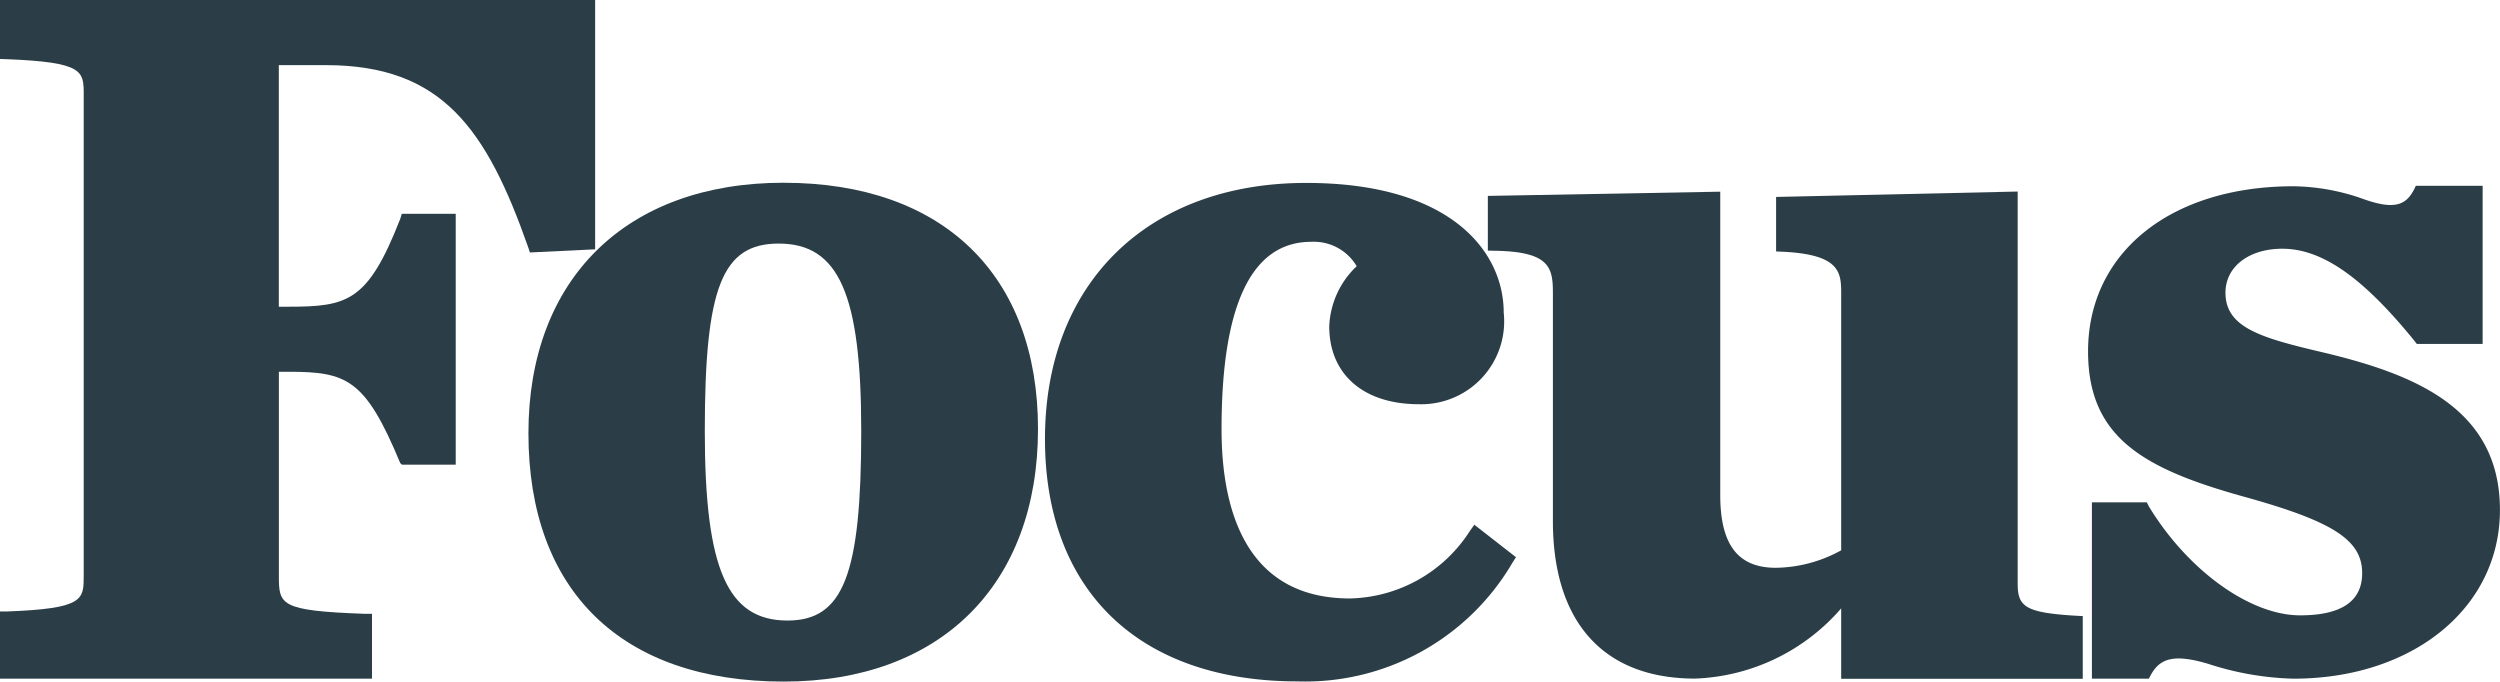
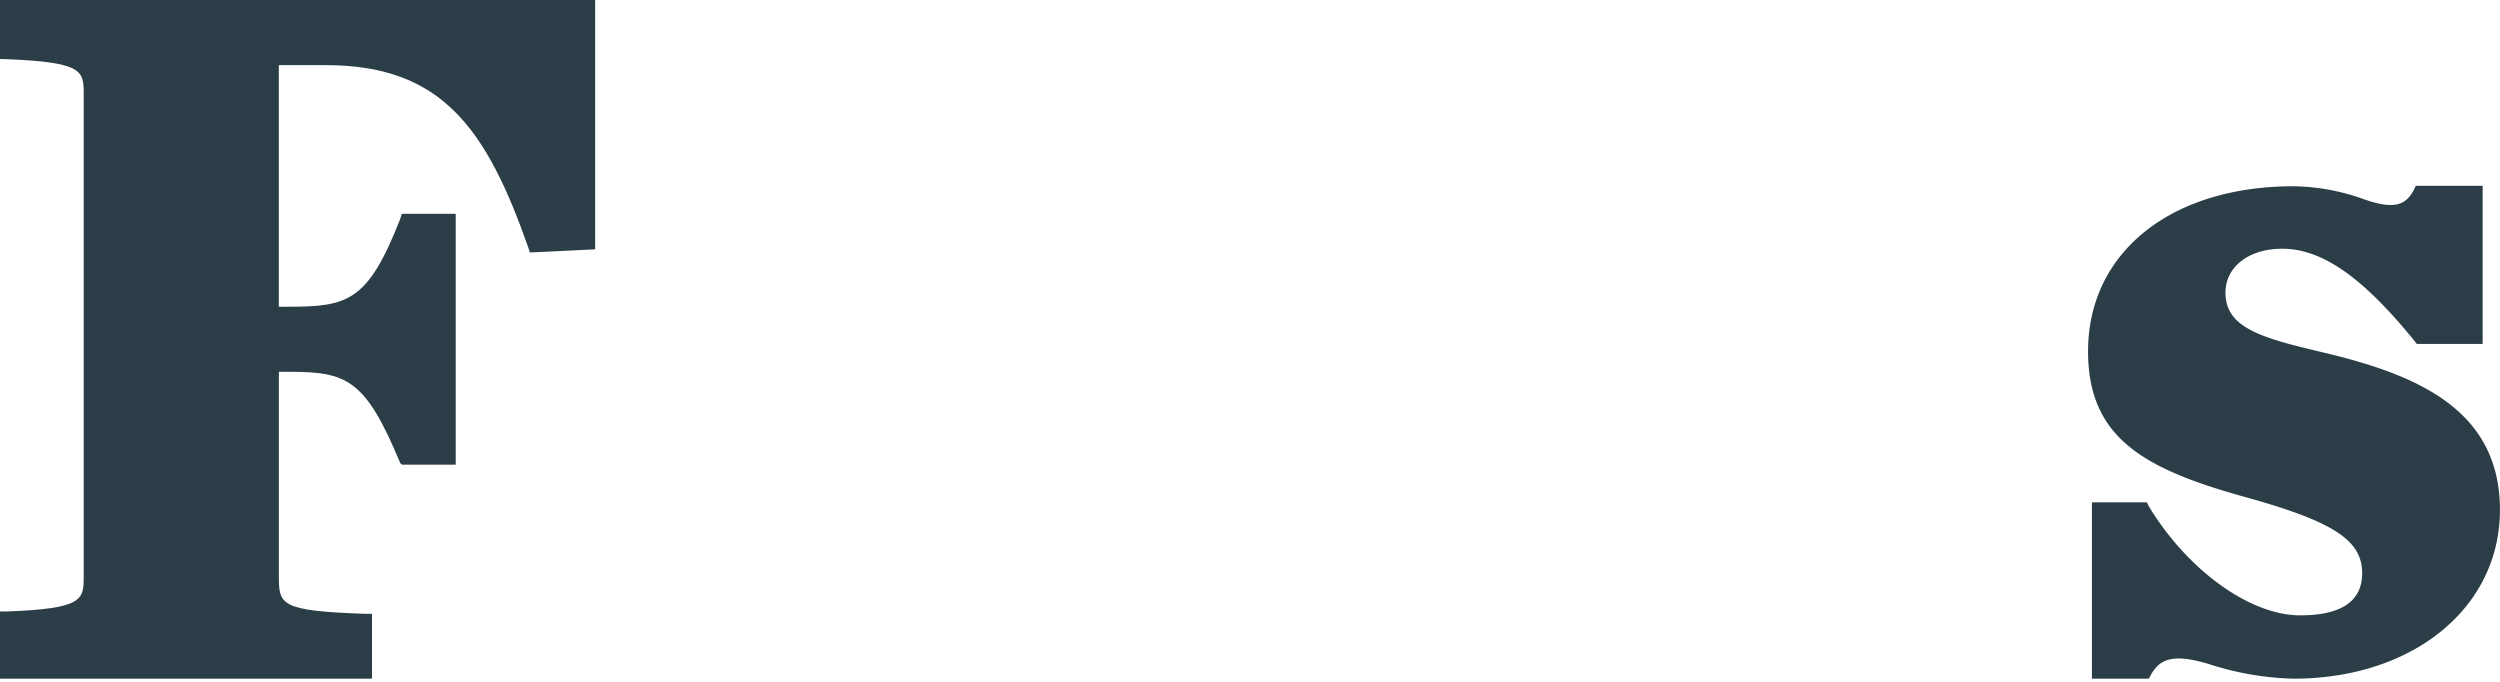
<svg xmlns="http://www.w3.org/2000/svg" width="89" height="24.264" viewBox="0 0 89 24.264">
  <g id="Group_12232" data-name="Group 12232" transform="translate(0)">
    <path id="Path_917" data-name="Path 917" d="M60.16,59.05c-1.155,2.952-1.872,3.123-4,3.123h-.321v-8.6h1.674c4.127,0,5.719,2.248,7.216,6.519l.048.15L67.1,60.13V51.254H45.913v2.1l.233.007c2.76.109,2.747.424,2.747,1.278V71.746c0,.854.014,1.175-2.747,1.277h-.233v2.392H59.156v-2.31h-.274c-3.013-.109-3.041-.321-3.041-1.359V64.489h.321c2.084,0,2.747.232,4,3.252l.062.055h1.913V58.866h-1.92Z" transform="translate(-45.913 -51.254)" fill="#2b3e47" />
-     <path id="Path_918" data-name="Path 918" d="M248.428,133.682c-2.139,0-2.945-1.831-2.945-6.744,0-5.111.615-6.676,2.631-6.676,2.146,0,2.938,1.811,2.938,6.676,0,5.111-.635,6.744-2.624,6.744m-.136-15.586c-5.6,0-9.088,3.416-9.088,8.917,0,5.616,3.314,8.842,9.088,8.842,5.582,0,9.053-3.444,9.053-8.992,0-5.487-3.389-8.766-9.053-8.766" transform="translate(-220.392 -111.591)" fill="#2b3e47" />
-     <path id="Path_919" data-name="Path 919" d="M443.275,130.547A5.2,5.2,0,0,1,439,132.959c-3.779,0-4.572-3.273-4.572-6.027,0-4.435,1.073-6.669,3.191-6.669a1.77,1.77,0,0,1,1.62.868,3.118,3.118,0,0,0-.977,2.139c0,1.715,1.223,2.774,3.191,2.774a2.951,2.951,0,0,0,3.02-3.266c0-2.132-1.838-4.612-7.031-4.612-5.651,0-9.3,3.58-9.3,9.115,0,5.405,3.355,8.63,8.985,8.63a8.542,8.542,0,0,0,7.66-4.229l.123-.192-1.482-1.155Z" transform="translate(-390.941 -111.654)" fill="#2b3e47" />
-     <path id="Path_920" data-name="Path 920" d="M608.982,135.284v-13.96l-8.6.192v1.94l.144.007c2.091.082,2.173.7,2.173,1.456v9.177a4.924,4.924,0,0,1-2.33.622c-1.38,0-1.975-.868-1.975-2.589v-10.8l-8.274.15v1.947l.273.007c1.913.034,2.043.588,2.043,1.489v8.131c0,3.56,1.763,5.61,5.063,5.61a7.22,7.22,0,0,0,5.2-2.5v2.508h8.6v-2.234l-.266-.013c-1.777-.11-2.05-.321-2.05-1.134" transform="translate(-537.153 -114.505)" fill="#2b3e47" />
    <path id="Path_921" data-name="Path 921" d="M821.4,119.218h2.378v5.63h-2.344l-.089-.116c-1.838-2.262-3.287-3.273-4.7-3.273-1.182,0-2.022.635-2.022,1.565,0,1.244,1.257,1.606,3.471,2.125,3.266.779,6.3,1.988,6.3,5.61,0,3.485-3.1,6.006-7.352,6.006a10.563,10.563,0,0,1-3.027-.526c-1.367-.41-1.8-.137-2.118.526h-2.029v-6.279h1.954l.076.15c1.38,2.269,3.594,3.874,5.384,3.874,1.463,0,2.207-.5,2.207-1.5,0-1.182-1.032-1.845-4.216-2.726-3.594-1-5.542-2.118-5.542-5.173,0-3.512,2.938-5.876,7.311-5.876a7.634,7.634,0,0,1,2.48.451c1.2.43,1.585.191,1.879-.472" transform="translate(-735.396 -112.604)" fill="#2b3e47" />
  </g>
</svg>